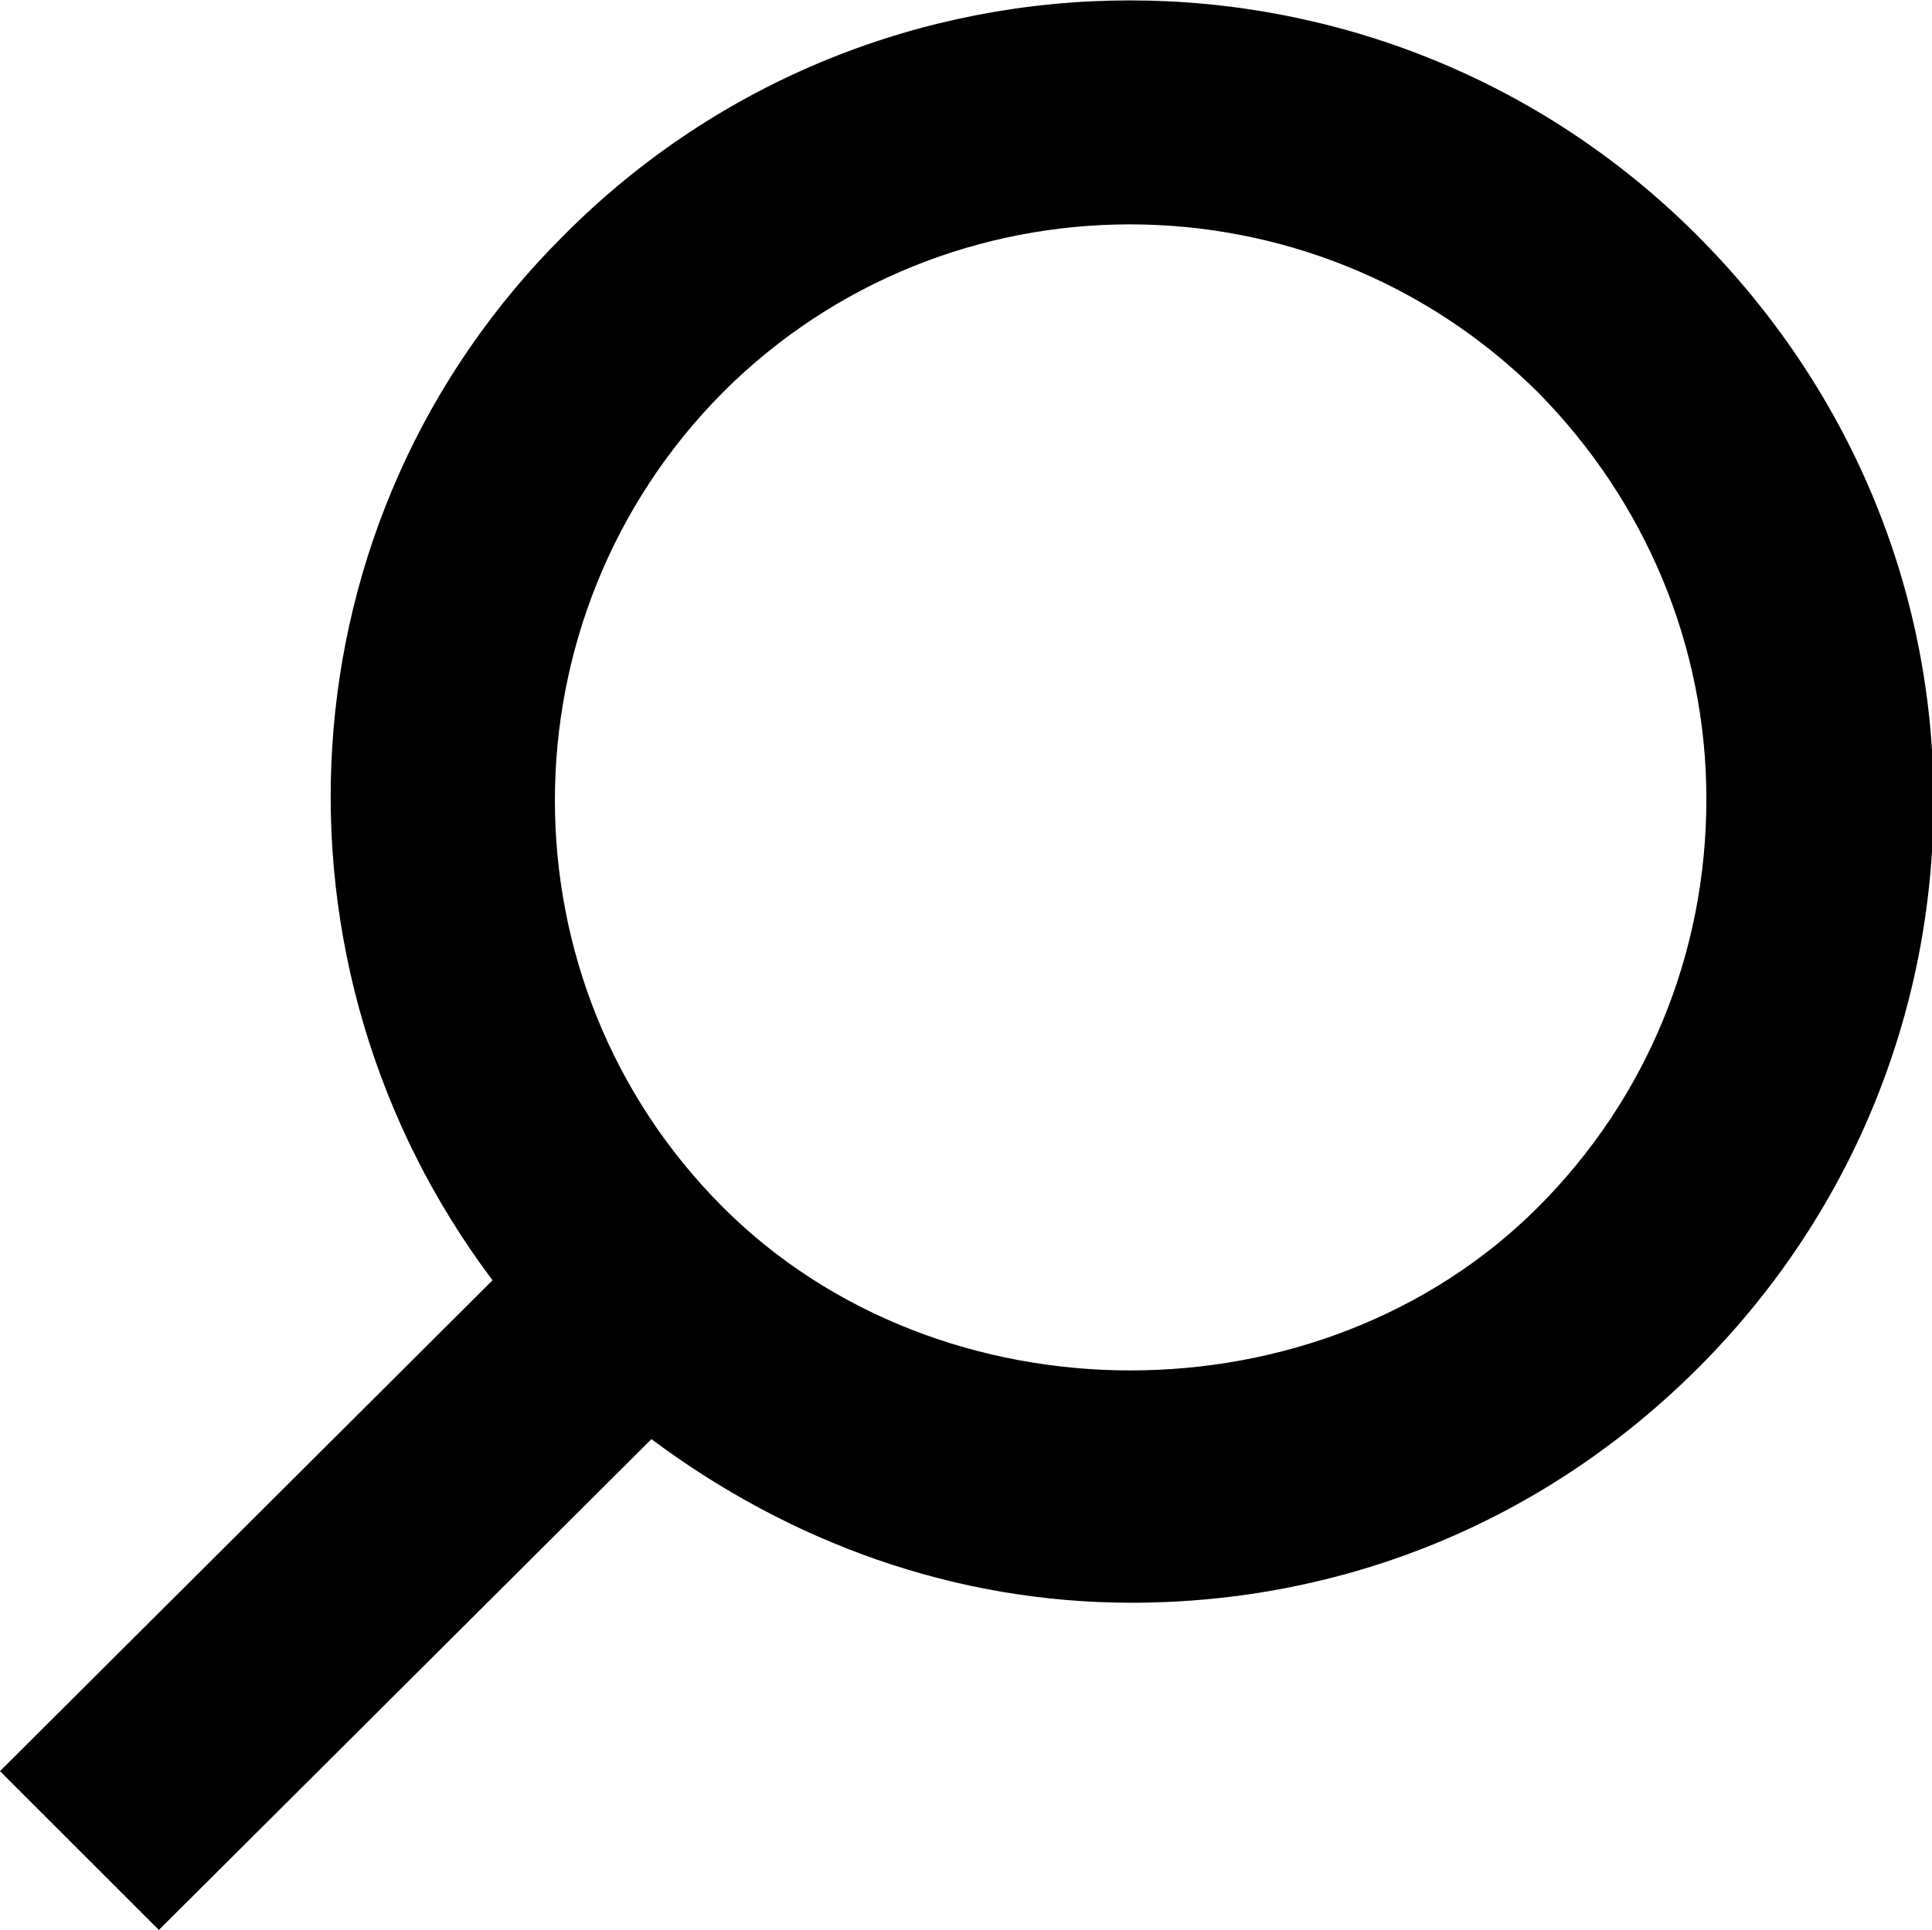
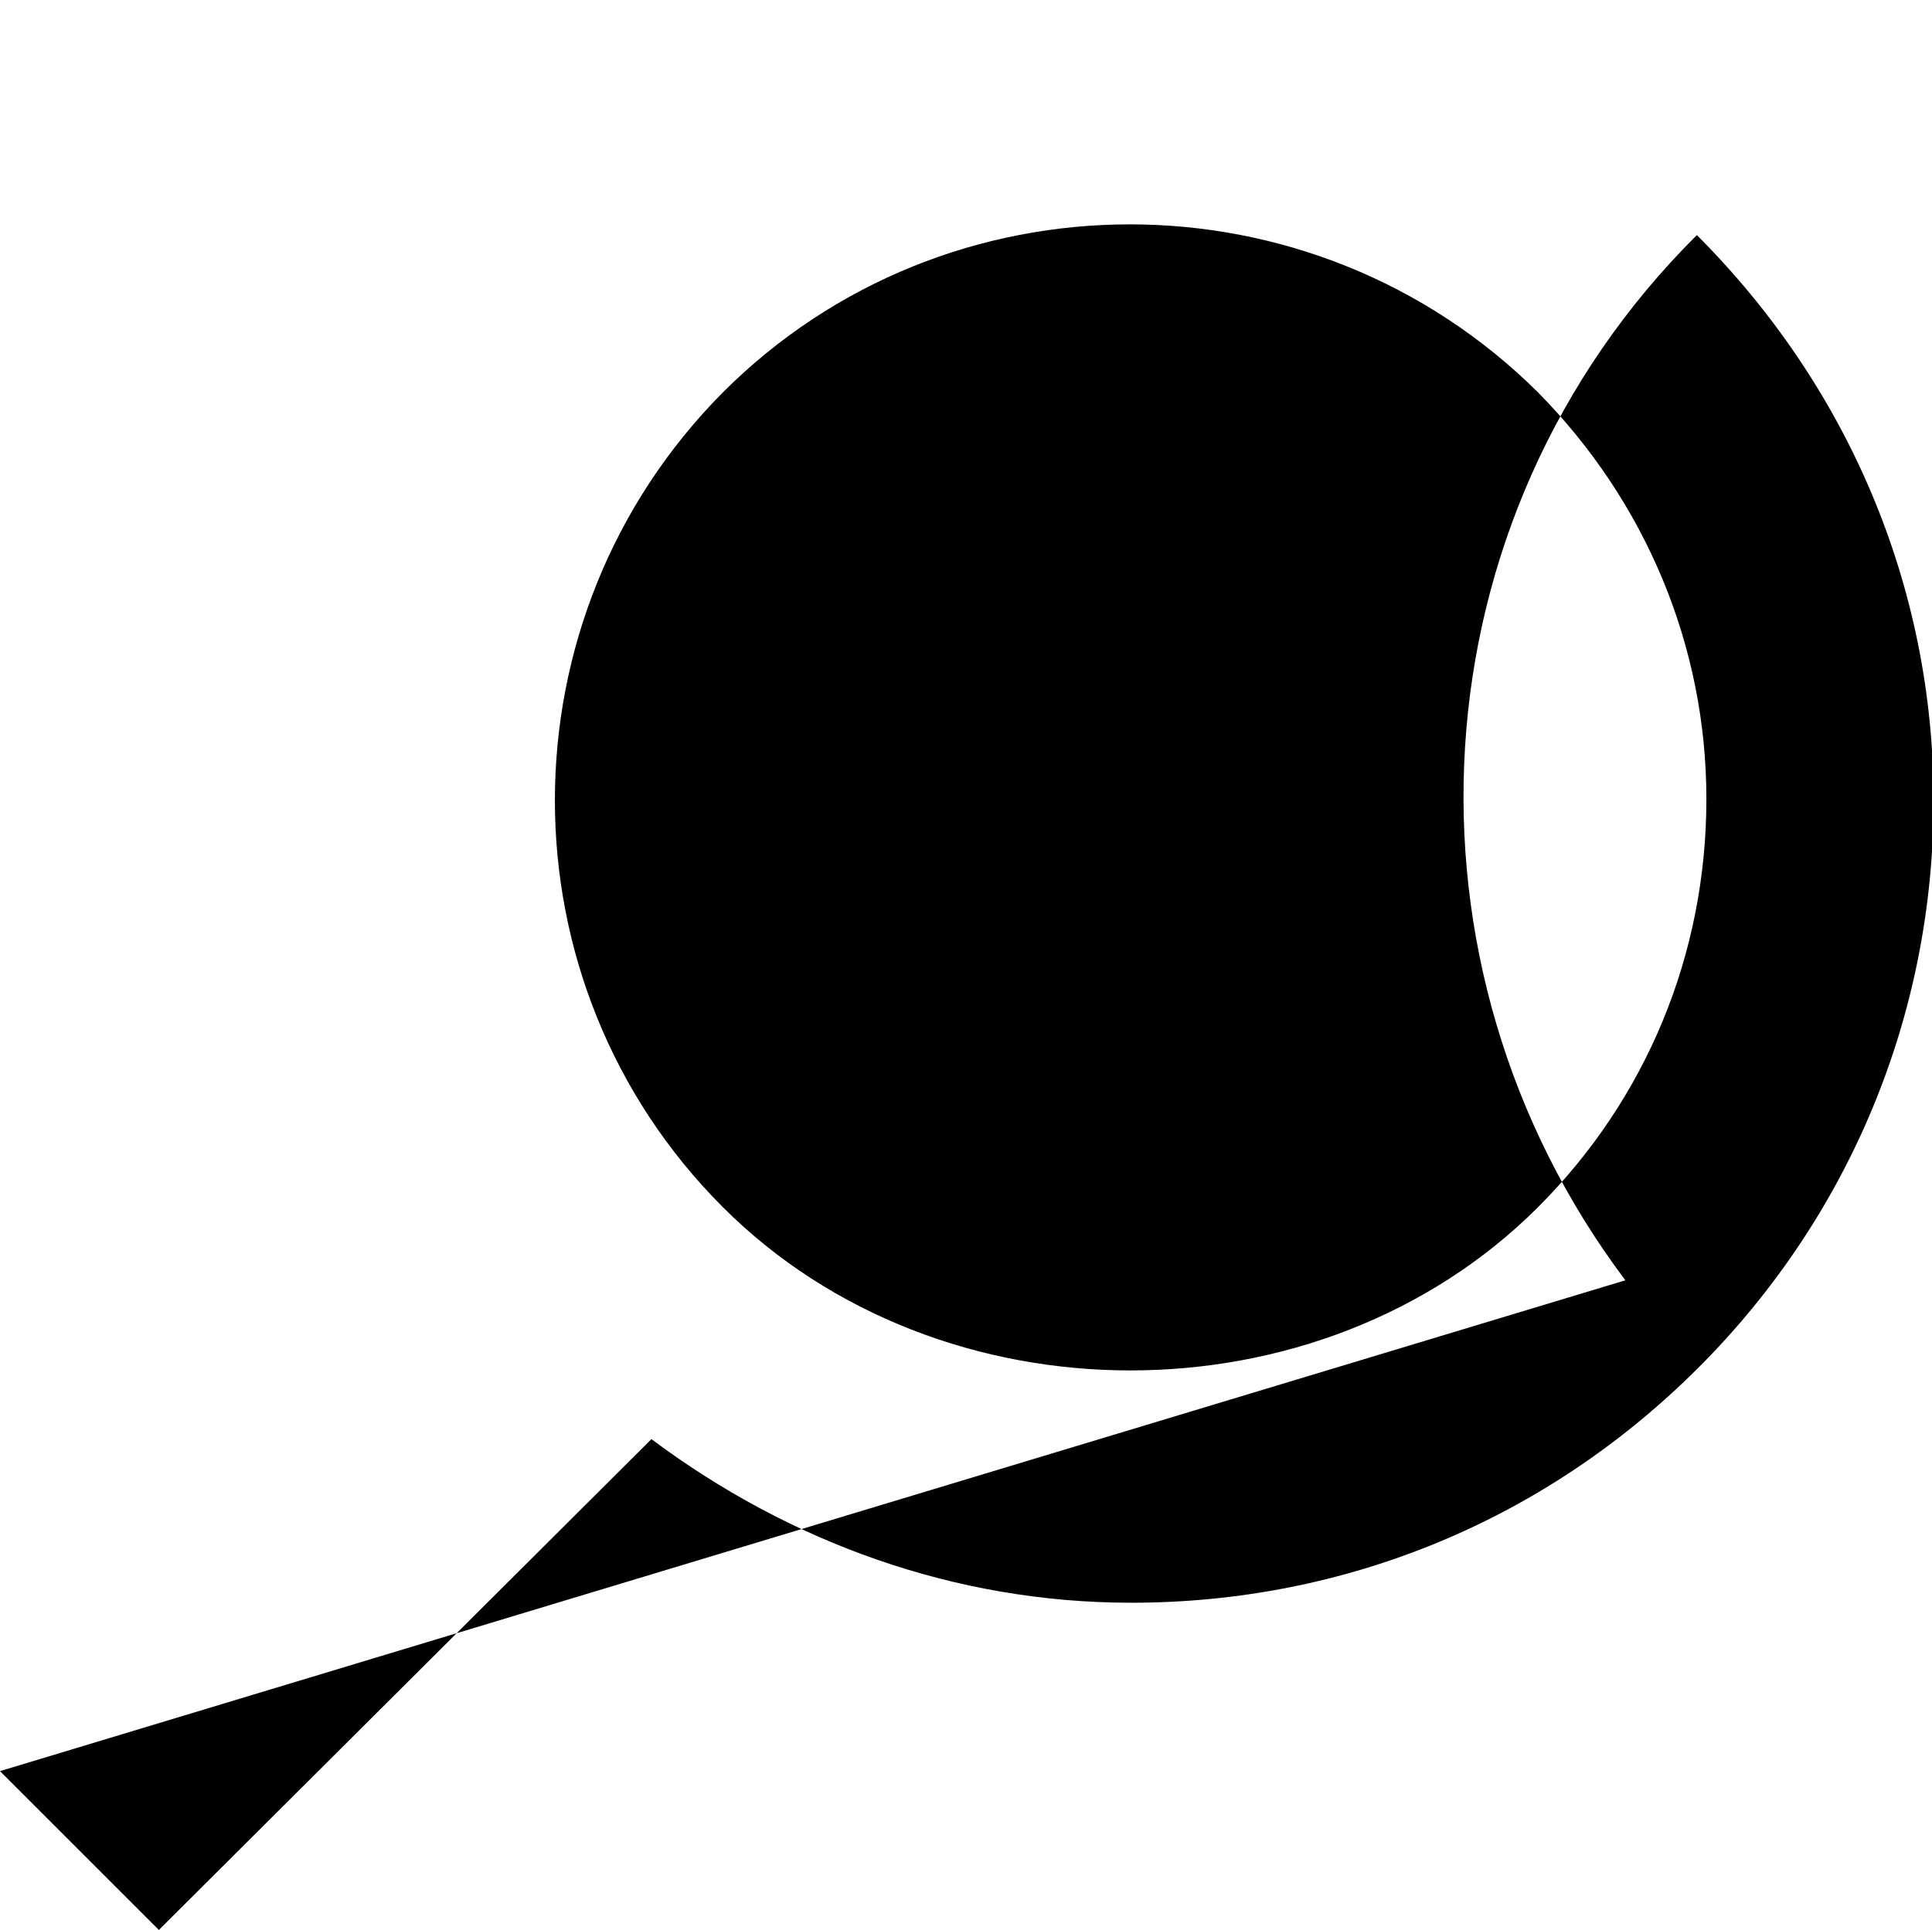
<svg xmlns="http://www.w3.org/2000/svg" version="1.1" id="Layer_1" x="0px" y="0px" viewBox="0 0 12.16 12.15" style="enable-background:new 0 0 12.16 12.15;" xml:space="preserve">
  <style type="text/css">
	.st0{display:none;}
</style>
  <g id="Layer_3">
</g>
  <g id="Layer_4">
-     <path d="M10.68,1.48c-1.97-1.97-5.17-1.97-7.13,0c-1.8,1.79-1.94,4.6-0.45,6.58L0,11.15l1,1l3.1-3.09   c0.87,0.65,1.91,1.03,3.02,1.03c1.35,0,2.61-0.52,3.57-1.48c0.95-0.95,1.48-2.22,1.48-3.57S11.63,2.43,10.68,1.48z M9.68,7.6   c-1.37,1.37-3.76,1.37-5.13,0c-1.41-1.41-1.41-3.71,0-5.13c1.41-1.41,3.71-1.41,5.13,0c0.68,0.69,1.06,1.6,1.06,2.56   C10.74,6.01,10.36,6.92,9.68,7.6z" />
+     <path d="M10.68,1.48c-1.8,1.79-1.94,4.6-0.45,6.58L0,11.15l1,1l3.1-3.09   c0.87,0.65,1.91,1.03,3.02,1.03c1.35,0,2.61-0.52,3.57-1.48c0.95-0.95,1.48-2.22,1.48-3.57S11.63,2.43,10.68,1.48z M9.68,7.6   c-1.37,1.37-3.76,1.37-5.13,0c-1.41-1.41-1.41-3.71,0-5.13c1.41-1.41,3.71-1.41,5.13,0c0.68,0.69,1.06,1.6,1.06,2.56   C10.74,6.01,10.36,6.92,9.68,7.6z" />
  </g>
  <g id="Grid" class="st0">
</g>
</svg>